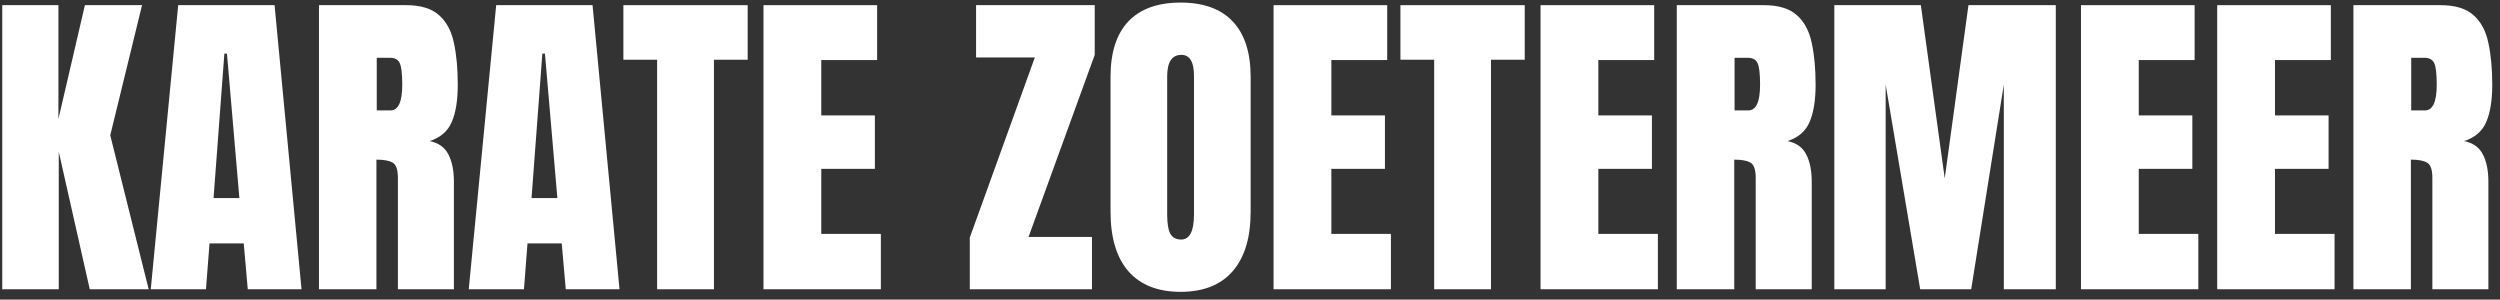
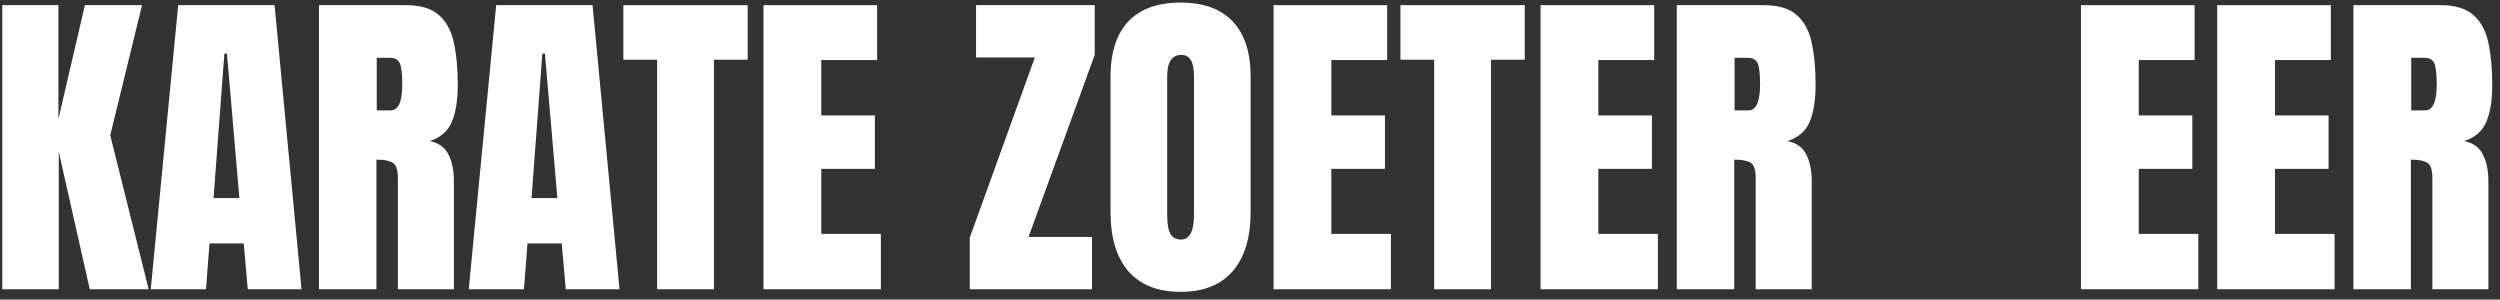
<svg xmlns="http://www.w3.org/2000/svg" width="242" height="29" viewBox="0 0 242 29" fill="none">
  <rect x="0" y="0" width="242" height="29" fill="#333333" stroke="none" />
  <path d="M0.219 28V0.5H5.656V11.516L8.219 0.5H13.75L10.672 13.094L14.391 28H8.688L5.688 14.688V28H0.219Z" fill="white" />
  <path d="M14.594 28L17.25 0.5H26.578L29.188 28H23.984L23.594 23.562H20.281L19.938 28H14.594ZM20.672 19.172H23.172L21.969 5.188H21.719L20.672 19.172Z" fill="white" />
  <path d="M30.875 28V0.5H39.312C40.719 0.5 41.781 0.823 42.5 1.469C43.219 2.104 43.698 3 43.938 4.156C44.188 5.302 44.312 6.651 44.312 8.203C44.312 9.703 44.12 10.901 43.734 11.797C43.359 12.693 42.646 13.312 41.594 13.656C42.458 13.833 43.062 14.266 43.406 14.953C43.76 15.63 43.938 16.51 43.938 17.594V28H38.516V17.234C38.516 16.432 38.349 15.938 38.016 15.75C37.693 15.552 37.167 15.453 36.438 15.453V28H30.875ZM36.469 10.688H37.797C38.557 10.688 38.938 9.859 38.938 8.203C38.938 7.13 38.854 6.427 38.688 6.094C38.521 5.76 38.208 5.594 37.75 5.594H36.469V10.688Z" fill="white" />
  <path d="M45.375 28L48.031 0.5H57.359L59.969 28H54.766L54.375 23.562H51.062L50.719 28H45.375ZM51.453 19.172H53.953L52.75 5.188H52.5L51.453 19.172Z" fill="white" />
  <path d="M63.609 28V5.781H60.344V0.5H72.375V5.781H69.109V28H63.609Z" fill="white" />
  <path d="M73.906 28V0.5H84.906V5.812H79.5V11.172H84.688V16.344H79.5V22.641H85.266V28H73.906Z" fill="white" />
  <path d="M93.875 28V23L100.172 5.562H94.484V0.5H105.969V5.312L99.562 22.938H105.703V28H93.875Z" fill="white" />
  <path d="M114.281 28.25C112.083 28.25 110.401 27.588 109.234 26.266C108.078 24.932 107.5 23.01 107.5 20.5V7.438C107.5 5.083 108.073 3.297 109.219 2.078C110.375 0.859 112.062 0.25 114.281 0.25C116.5 0.25 118.182 0.859 119.328 2.078C120.484 3.297 121.062 5.083 121.062 7.438V20.5C121.062 23.01 120.479 24.932 119.312 26.266C118.156 27.588 116.479 28.25 114.281 28.25ZM114.328 23.188C115.161 23.188 115.578 22.38 115.578 20.766V7.344C115.578 5.99 115.172 5.312 114.359 5.312C113.443 5.312 112.984 6.005 112.984 7.391V20.797C112.984 21.651 113.089 22.266 113.297 22.641C113.505 23.005 113.849 23.188 114.328 23.188Z" fill="white" />
  <path d="M123.281 28V0.5H134.281V5.812H128.875V11.172H134.062V16.344H128.875V22.641H134.641V28H123.281Z" fill="white" />
  <path d="M138.828 28V5.781H135.562V0.5H147.594V5.781H144.328V28H138.828Z" fill="white" />
  <path d="M149.125 28V0.5H160.125V5.812H154.719V11.172H159.906V16.344H154.719V22.641H160.484V28H149.125Z" fill="white" />
  <path d="M162.312 28V0.5H170.75C172.156 0.5 173.219 0.823 173.938 1.469C174.656 2.104 175.135 3 175.375 4.156C175.625 5.302 175.75 6.651 175.75 8.203C175.75 9.703 175.557 10.901 175.172 11.797C174.797 12.693 174.083 13.312 173.031 13.656C173.896 13.833 174.5 14.266 174.844 14.953C175.198 15.63 175.375 16.51 175.375 17.594V28H169.953V17.234C169.953 16.432 169.786 15.938 169.453 15.75C169.13 15.552 168.604 15.453 167.875 15.453V28H162.312ZM167.906 10.688H169.234C169.995 10.688 170.375 9.859 170.375 8.203C170.375 7.13 170.292 6.427 170.125 6.094C169.958 5.76 169.646 5.594 169.188 5.594H167.906V10.688Z" fill="white" />
-   <path d="M177.562 28V0.5H185.938L188.25 17.266L190.547 0.5H199V28H193.969V8.188L190.812 28H185.875L182.531 8.188V28H177.562Z" fill="white" />
  <path d="M201.438 28V0.5H212.438V5.812H207.031V11.172H212.219V16.344H207.031V22.641H212.797V28H201.438Z" fill="white" />
  <path d="M214.625 28V0.5H225.625V5.812H220.219V11.172H225.406V16.344H220.219V22.641H225.984V28H214.625Z" fill="white" />
  <path d="M227.812 28V0.5H236.25C237.656 0.5 238.719 0.823 239.438 1.469C240.156 2.104 240.635 3 240.875 4.156C241.125 5.302 241.25 6.651 241.25 8.203C241.25 9.703 241.057 10.901 240.672 11.797C240.297 12.693 239.583 13.312 238.531 13.656C239.396 13.833 240 14.266 240.344 14.953C240.698 15.63 240.875 16.51 240.875 17.594V28H235.453V17.234C235.453 16.432 235.286 15.938 234.953 15.75C234.63 15.552 234.104 15.453 233.375 15.453V28H227.812ZM233.406 10.688H234.734C235.495 10.688 235.875 9.859 235.875 8.203C235.875 7.13 235.792 6.427 235.625 6.094C235.458 5.76 235.146 5.594 234.688 5.594H233.406V10.688Z" fill="white" />
</svg>